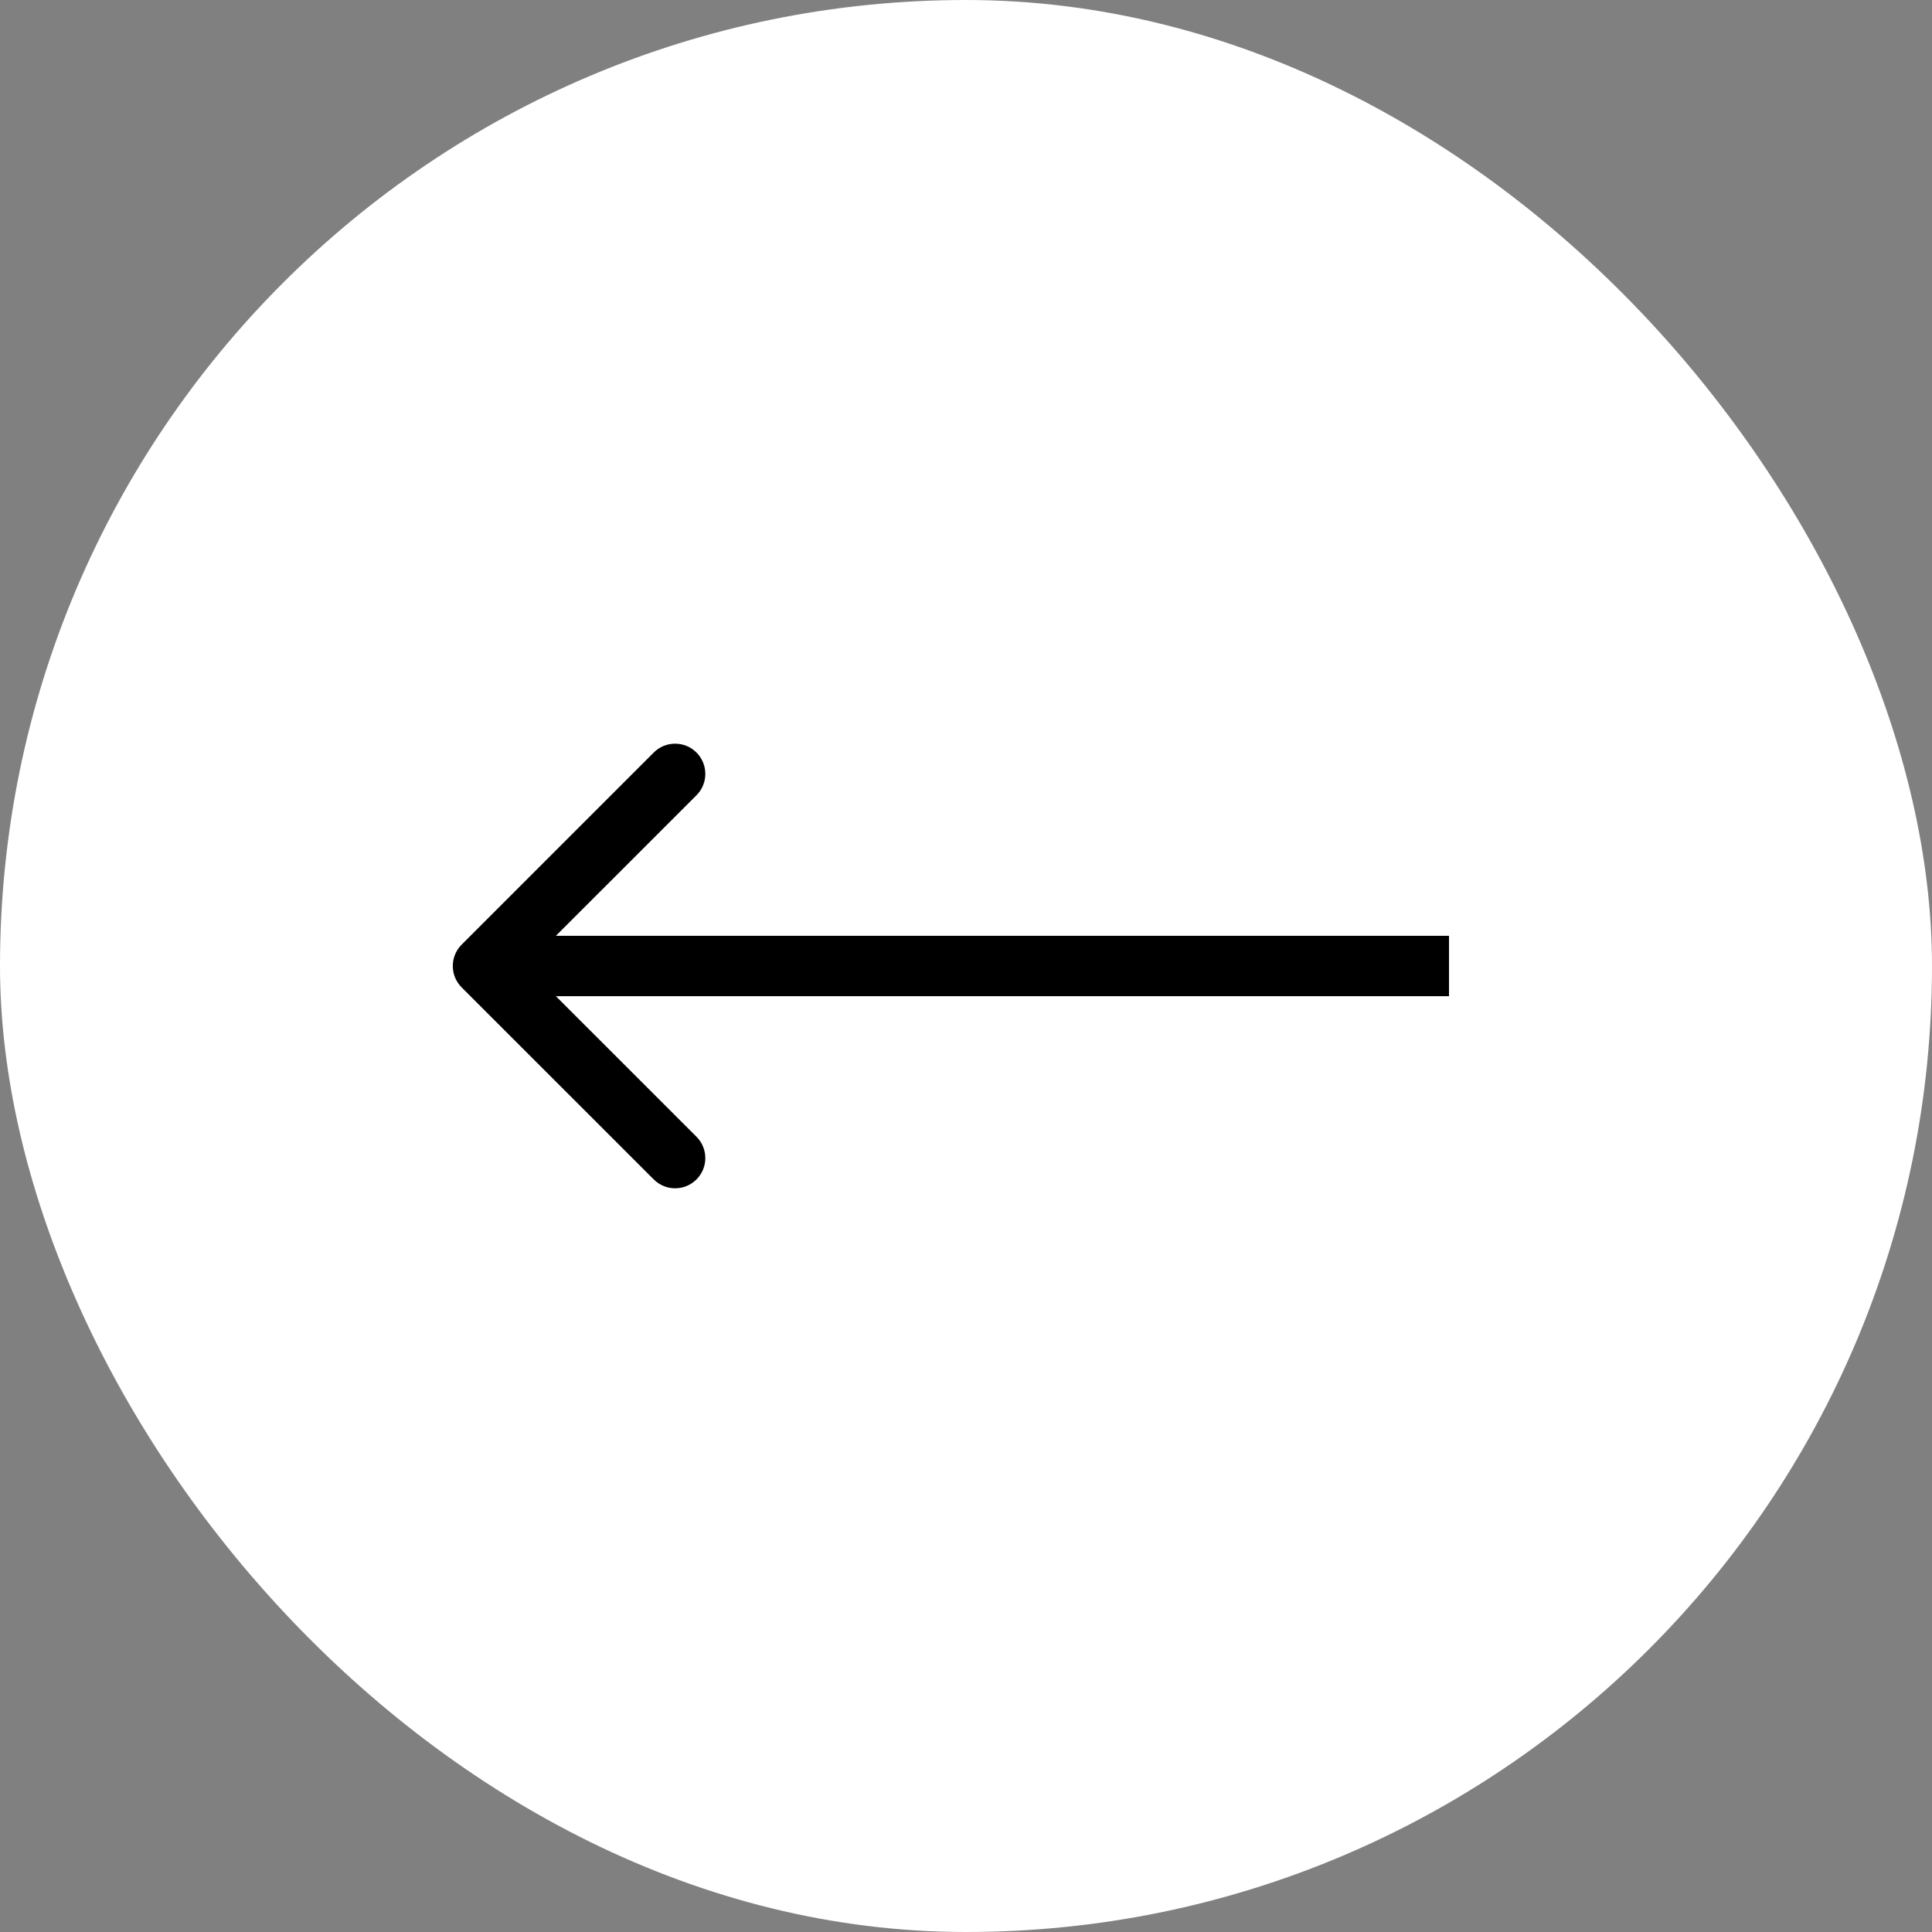
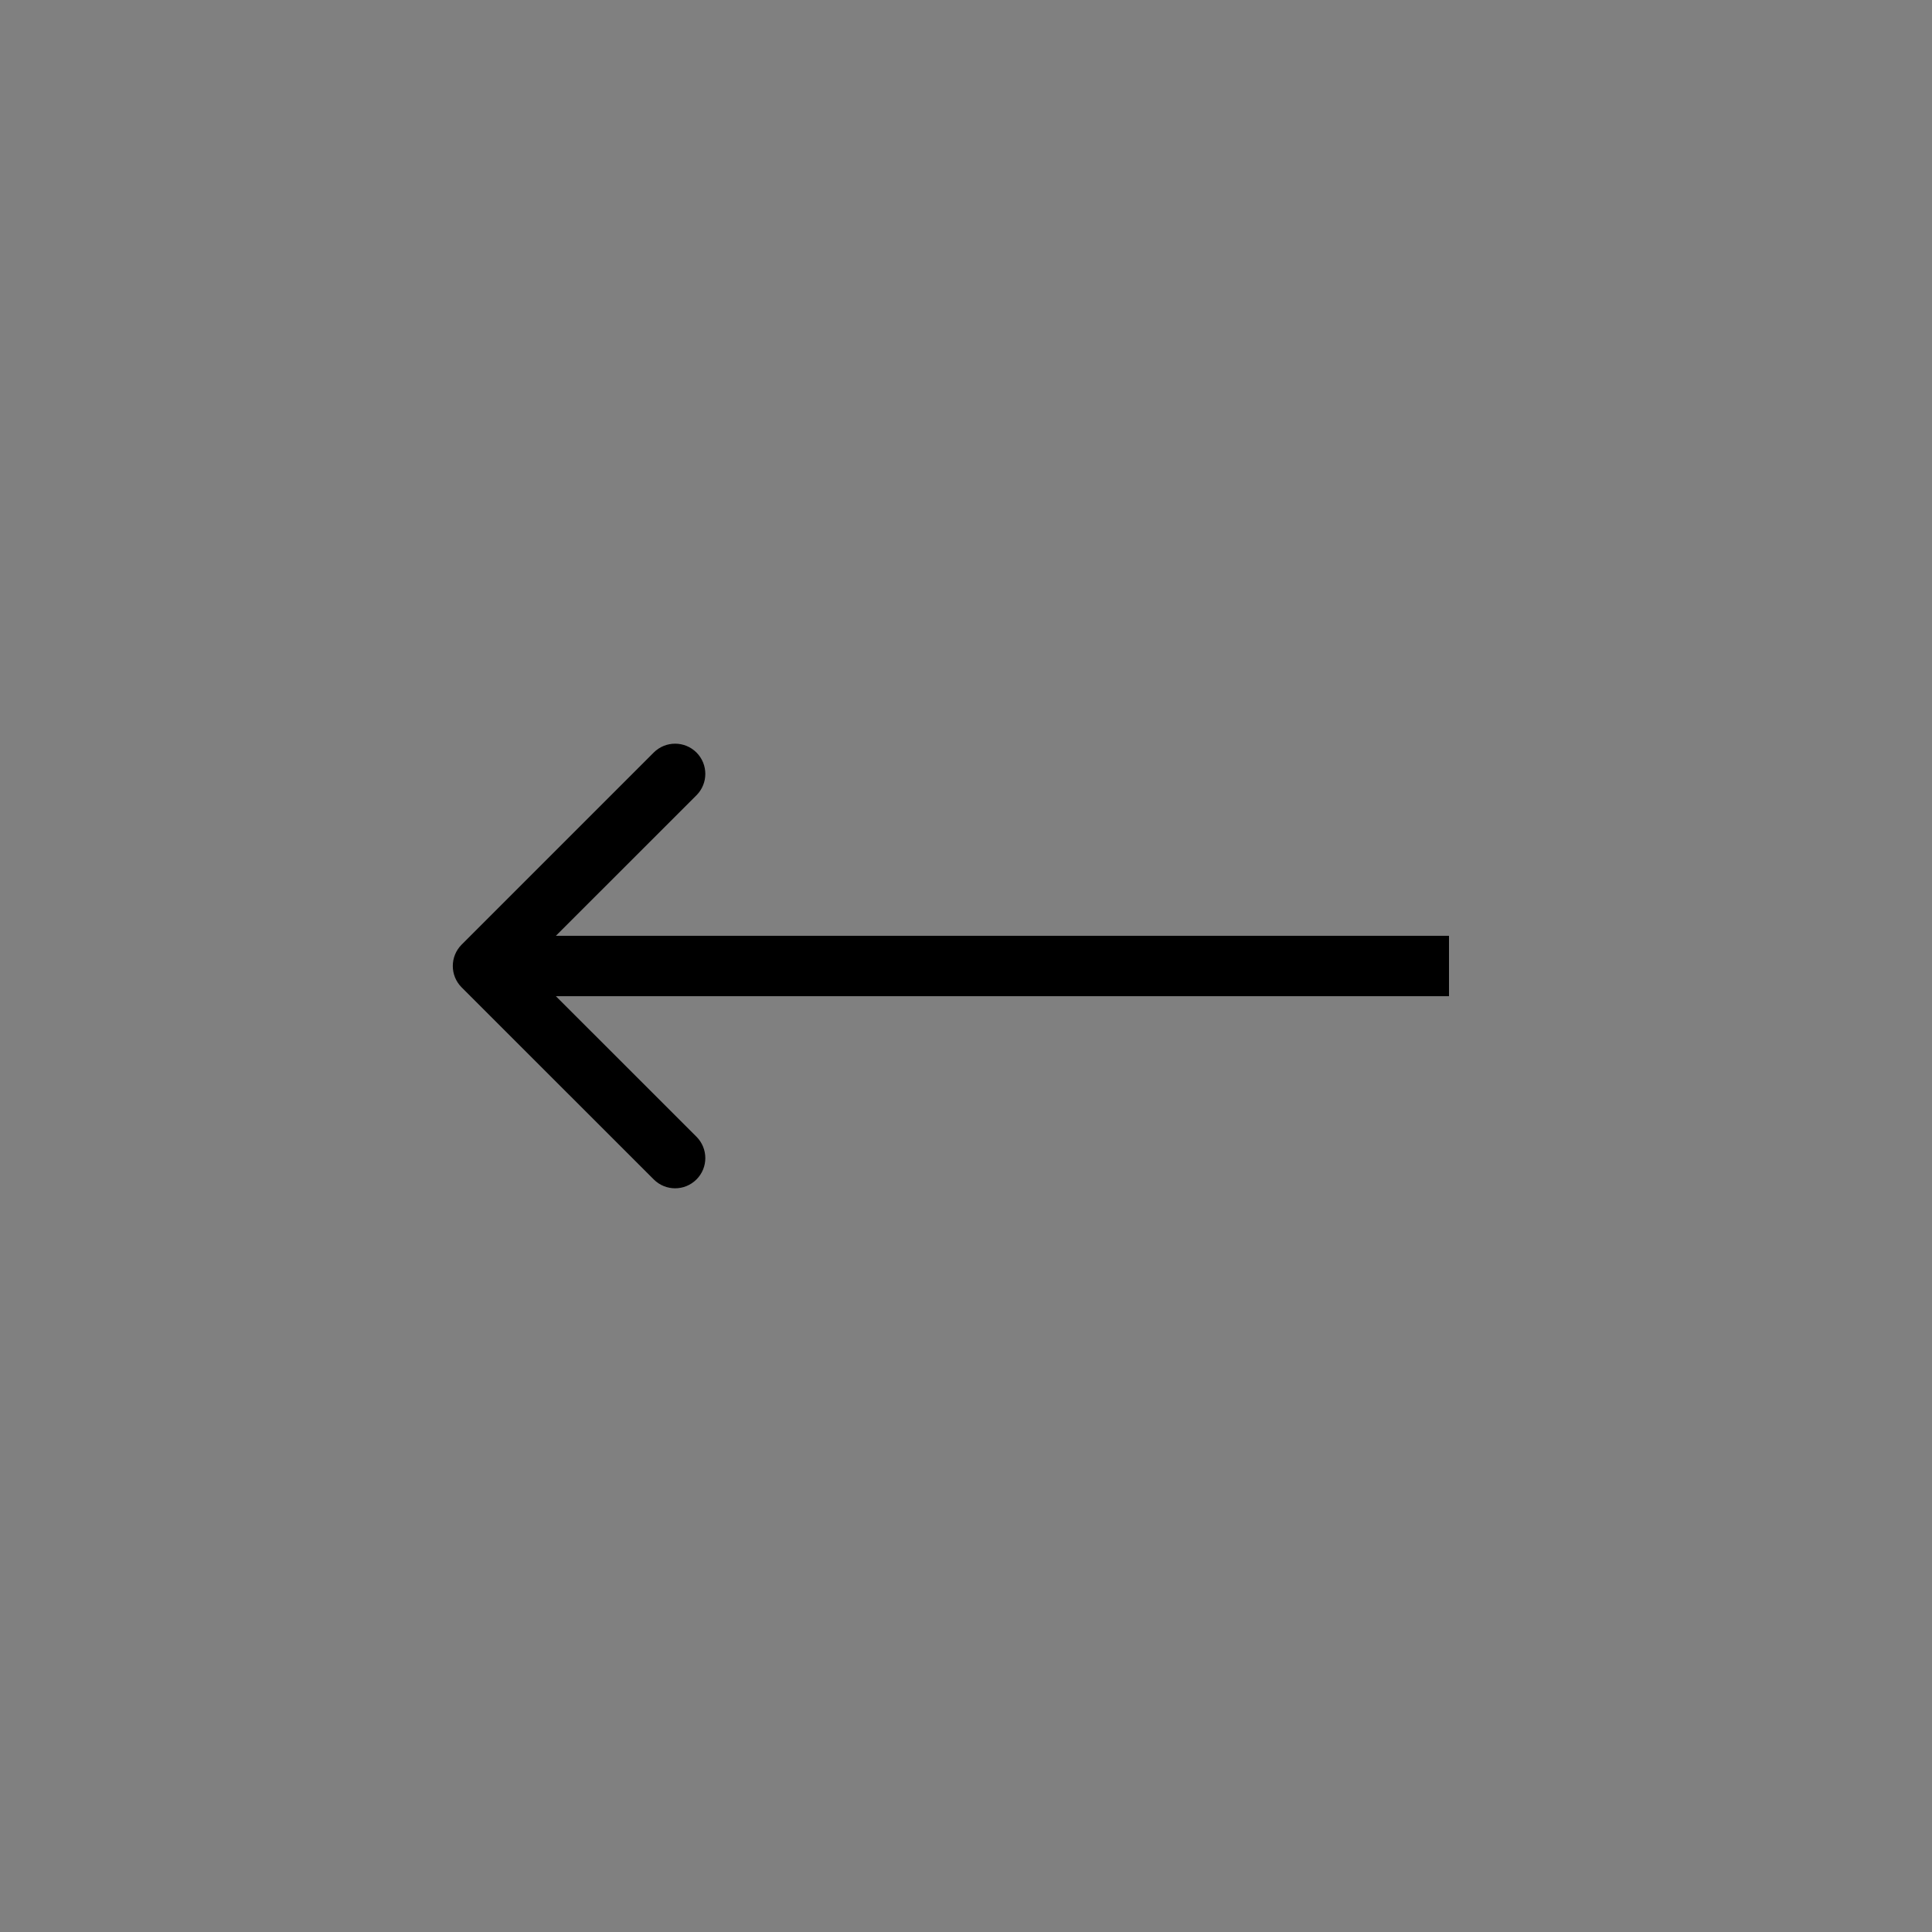
<svg xmlns="http://www.w3.org/2000/svg" width="32" height="32" viewBox="0 0 32 32" fill="none">
  <rect x="0" y="0" width="32" height="32" fill="#808080" stroke="none" />
-   <rect width="32" height="32" rx="16" fill="white" />
  <path d="M7.646 16.354C7.451 16.158 7.451 15.842 7.646 15.646L10.828 12.464C11.024 12.269 11.34 12.269 11.536 12.464C11.731 12.66 11.731 12.976 11.536 13.172L8.707 16L11.536 18.828C11.731 19.024 11.731 19.34 11.536 19.535C11.34 19.731 11.024 19.731 10.828 19.535L7.646 16.354ZM24 16.5H8V15.5H24V16.5Z" fill="black" />
</svg>